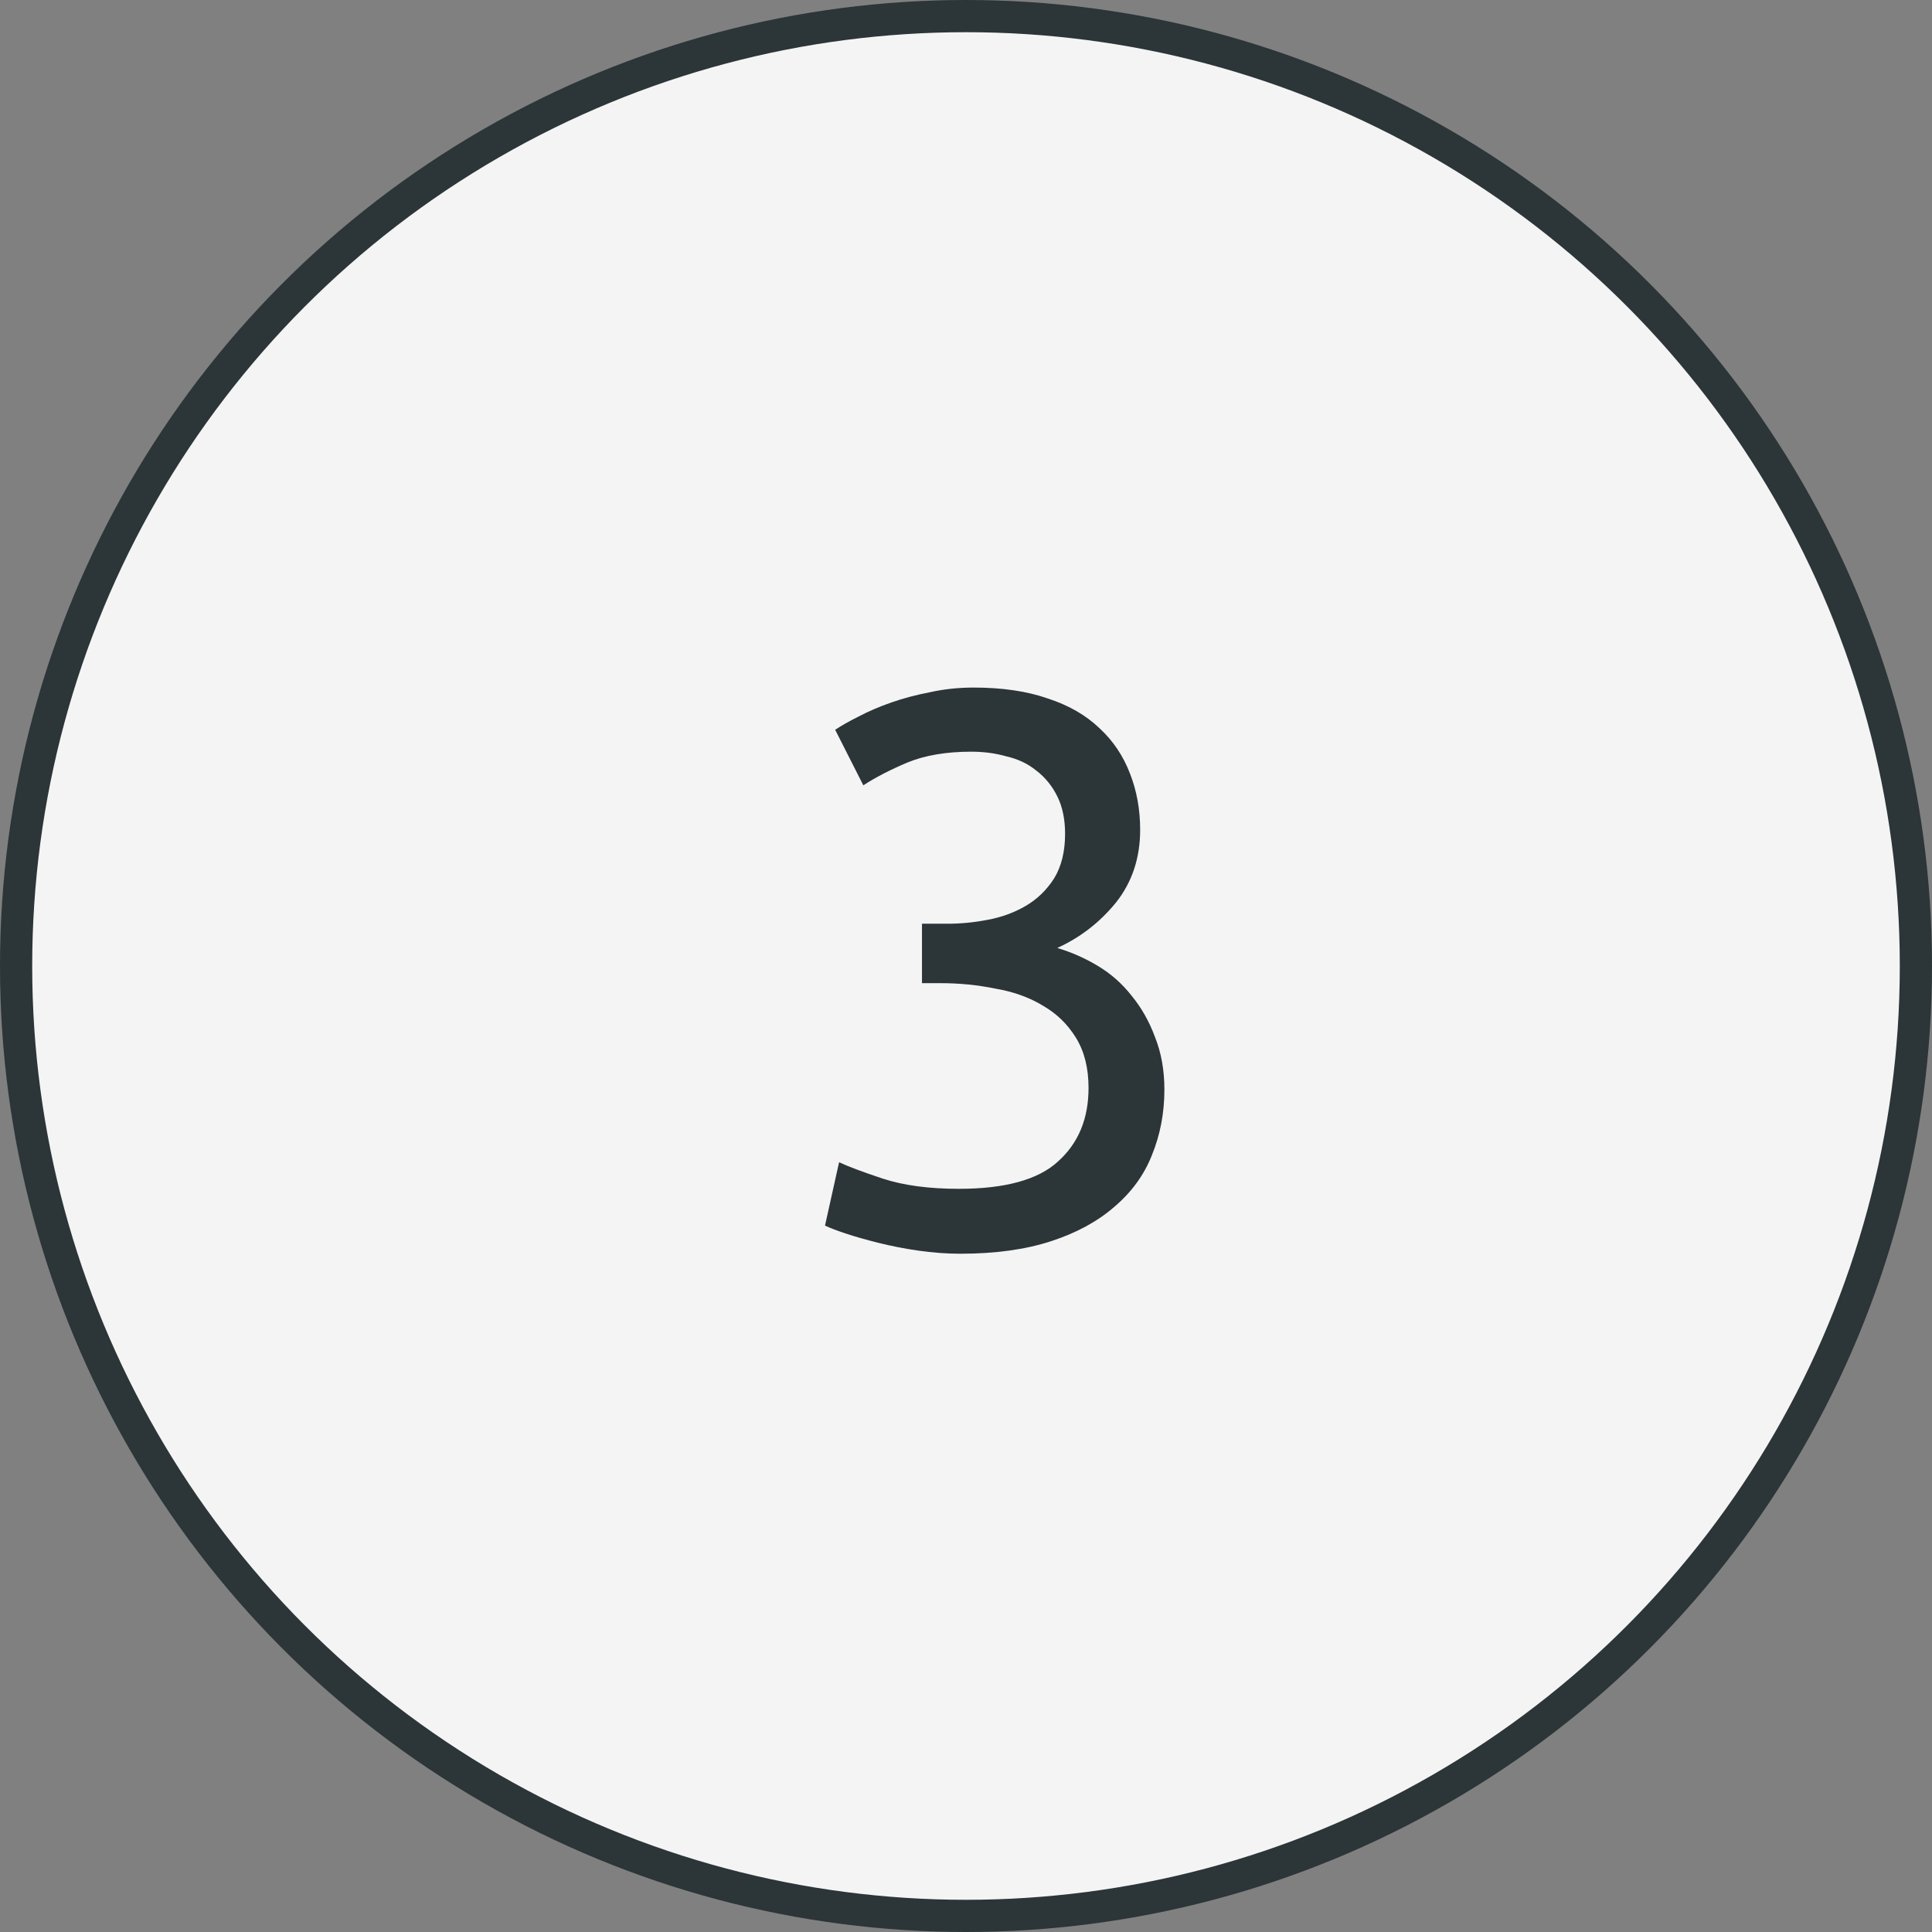
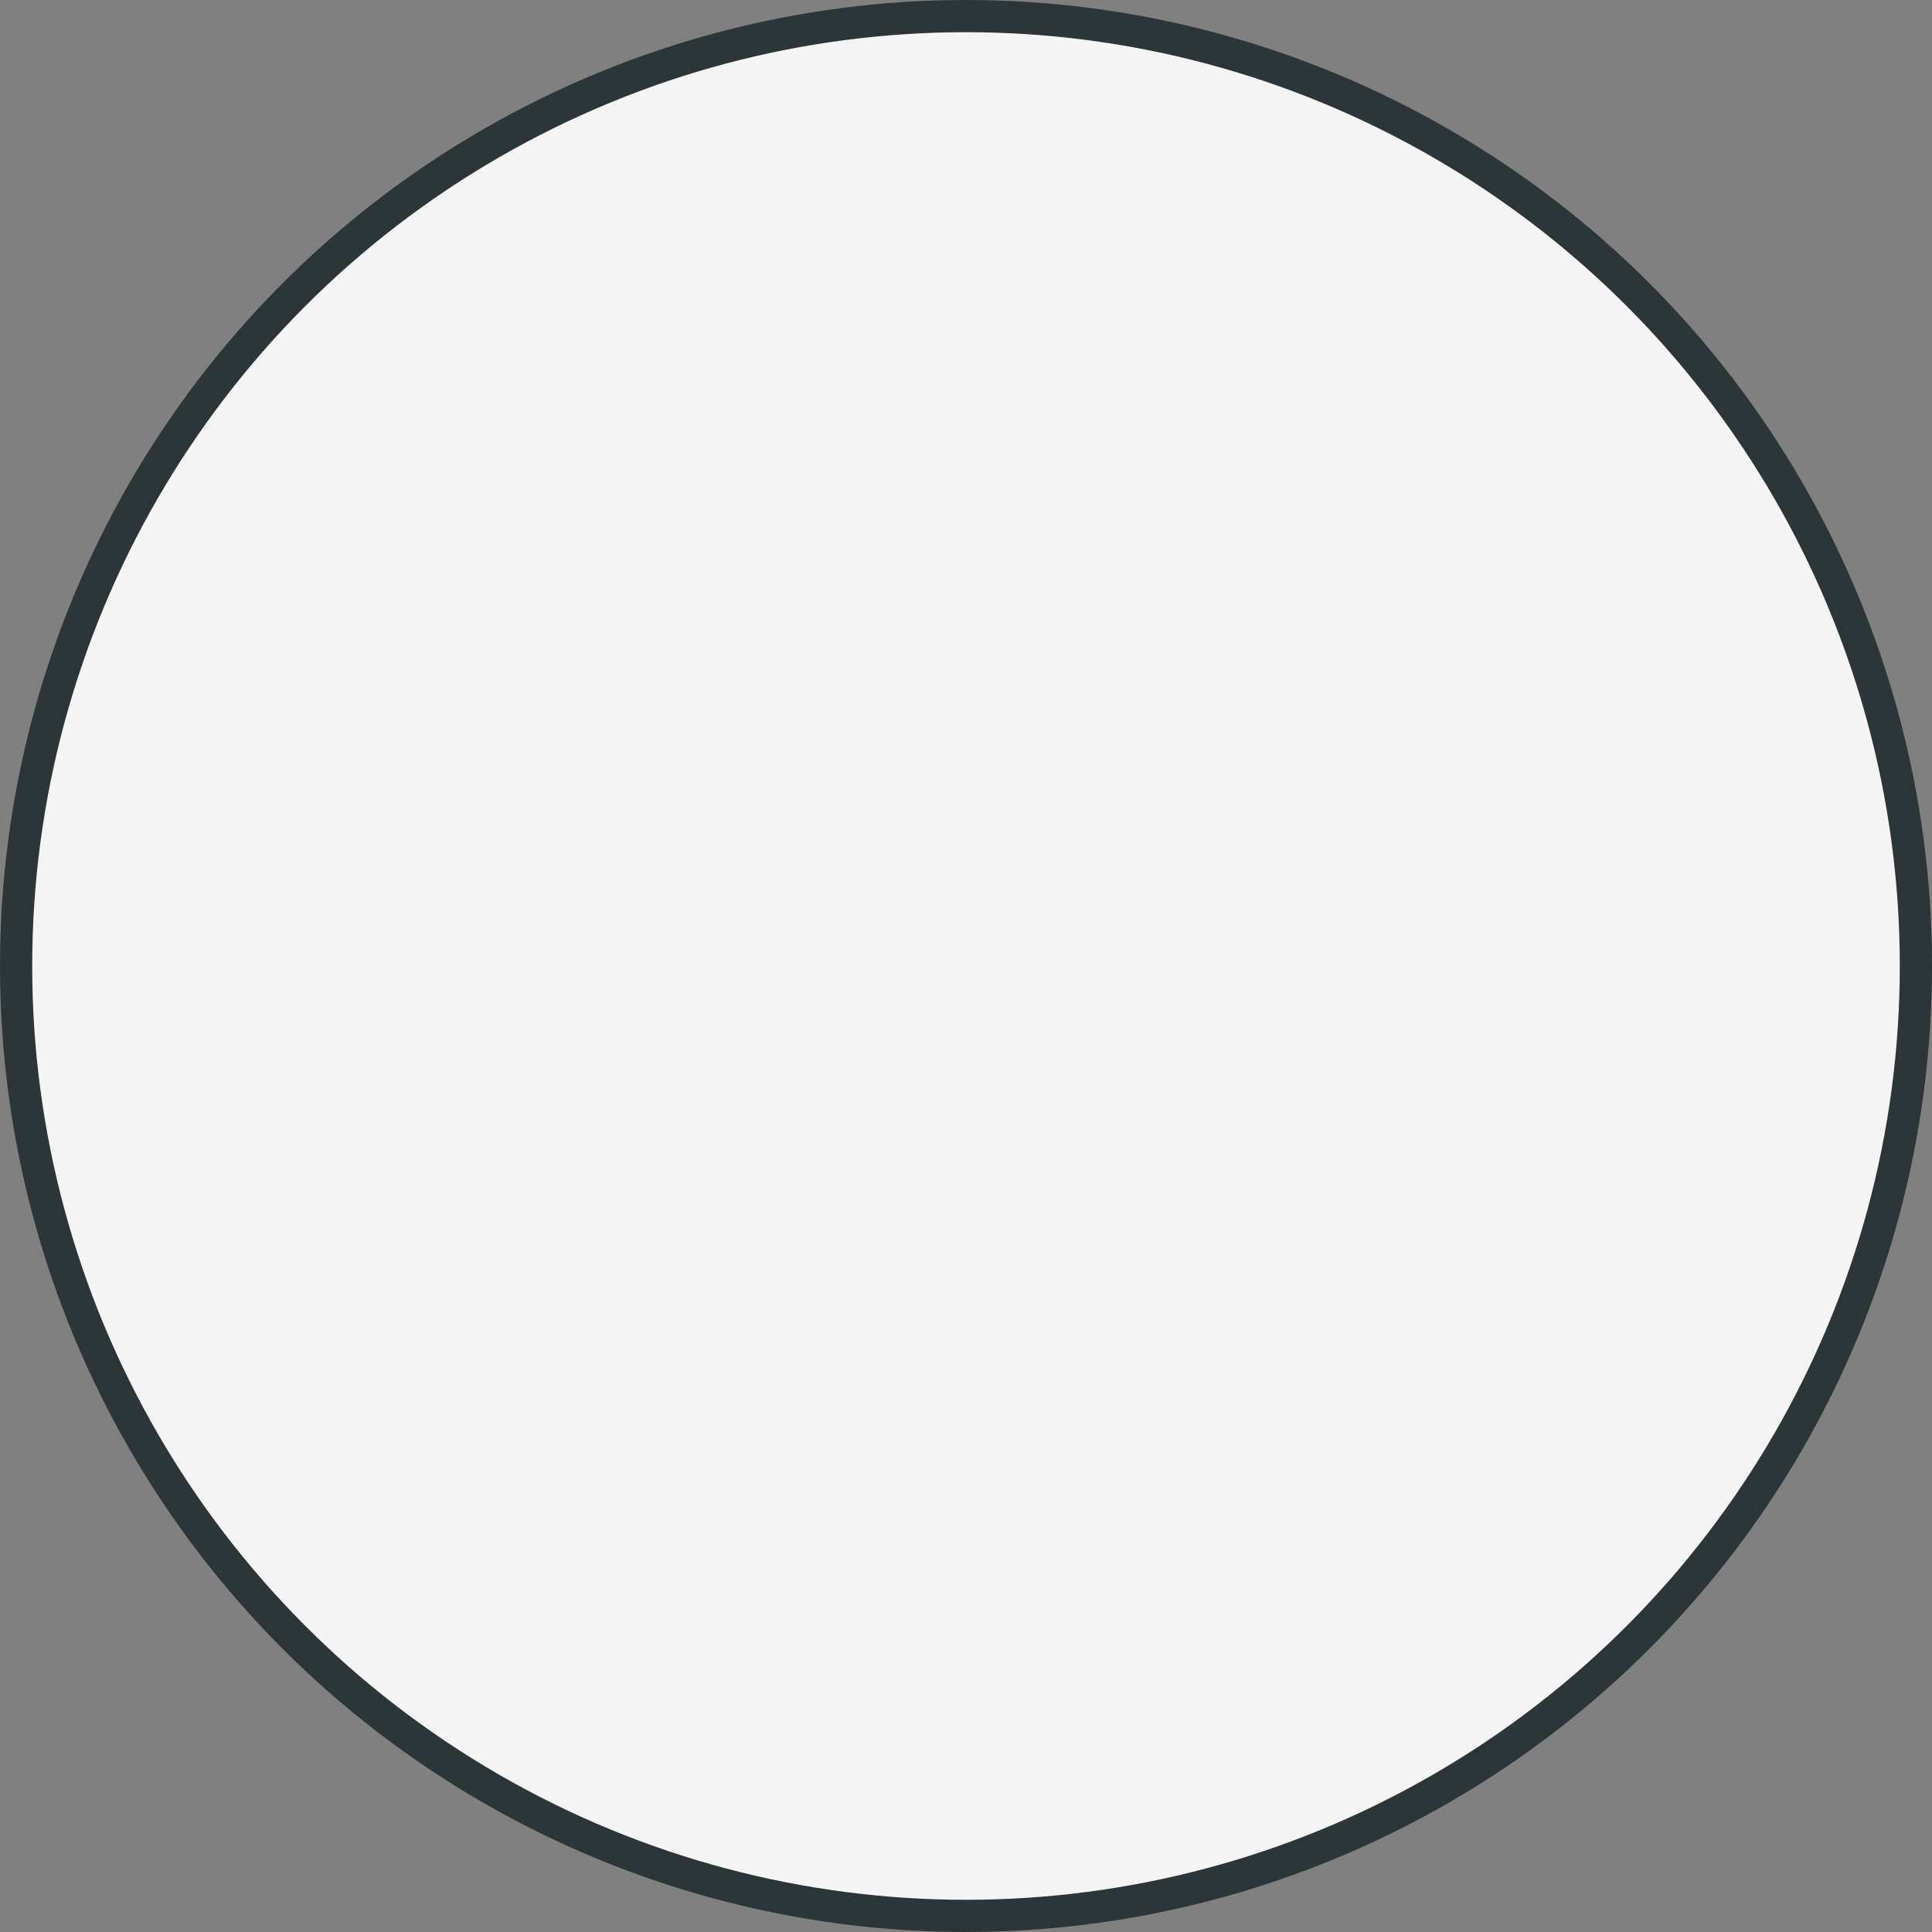
<svg xmlns="http://www.w3.org/2000/svg" width="42" height="42" viewBox="0 0 42 42" fill="none">
  <rect x="0" y="0" width="42" height="42" fill="#808080" stroke="none" />
  <circle cx="21" cy="21" r="20.65" fill="#F4F4F4" stroke="#2C3537" stroke-width="0.7" />
-   <path d="M20.842 25.844C21.851 25.844 22.57 25.646 23.001 25.249C23.443 24.852 23.664 24.32 23.664 23.651C23.664 23.22 23.573 22.858 23.392 22.563C23.211 22.268 22.973 22.036 22.678 21.866C22.383 21.685 22.038 21.56 21.641 21.492C21.256 21.413 20.859 21.373 20.451 21.373H20.043V20.081H20.604C20.887 20.081 21.176 20.053 21.471 19.996C21.777 19.939 22.055 19.837 22.304 19.69C22.553 19.543 22.757 19.344 22.916 19.095C23.075 18.834 23.154 18.511 23.154 18.126C23.154 17.809 23.097 17.537 22.984 17.31C22.871 17.083 22.718 16.896 22.525 16.749C22.344 16.602 22.128 16.5 21.879 16.443C21.641 16.375 21.386 16.341 21.114 16.341C20.57 16.341 20.105 16.42 19.72 16.579C19.346 16.738 19.029 16.902 18.768 17.072L18.156 15.865C18.292 15.774 18.462 15.678 18.666 15.576C18.881 15.463 19.119 15.361 19.38 15.27C19.641 15.179 19.918 15.106 20.213 15.049C20.519 14.981 20.836 14.947 21.165 14.947C21.788 14.947 22.327 15.026 22.78 15.185C23.233 15.332 23.607 15.548 23.902 15.831C24.197 16.103 24.418 16.432 24.565 16.817C24.712 17.191 24.786 17.599 24.786 18.041C24.786 18.653 24.61 19.18 24.259 19.622C23.908 20.053 23.483 20.381 22.984 20.608C23.29 20.699 23.585 20.829 23.868 20.999C24.151 21.169 24.395 21.384 24.599 21.645C24.814 21.906 24.984 22.206 25.109 22.546C25.245 22.886 25.313 23.266 25.313 23.685C25.313 24.195 25.222 24.671 25.041 25.113C24.871 25.544 24.599 25.918 24.225 26.235C23.862 26.552 23.403 26.802 22.848 26.983C22.293 27.164 21.635 27.255 20.876 27.255C20.581 27.255 20.275 27.232 19.958 27.187C19.652 27.142 19.363 27.085 19.091 27.017C18.819 26.949 18.581 26.881 18.377 26.813C18.173 26.745 18.026 26.688 17.935 26.643L18.241 25.266C18.434 25.357 18.751 25.476 19.193 25.623C19.646 25.77 20.196 25.844 20.842 25.844Z" fill="#2C3537" />
</svg>